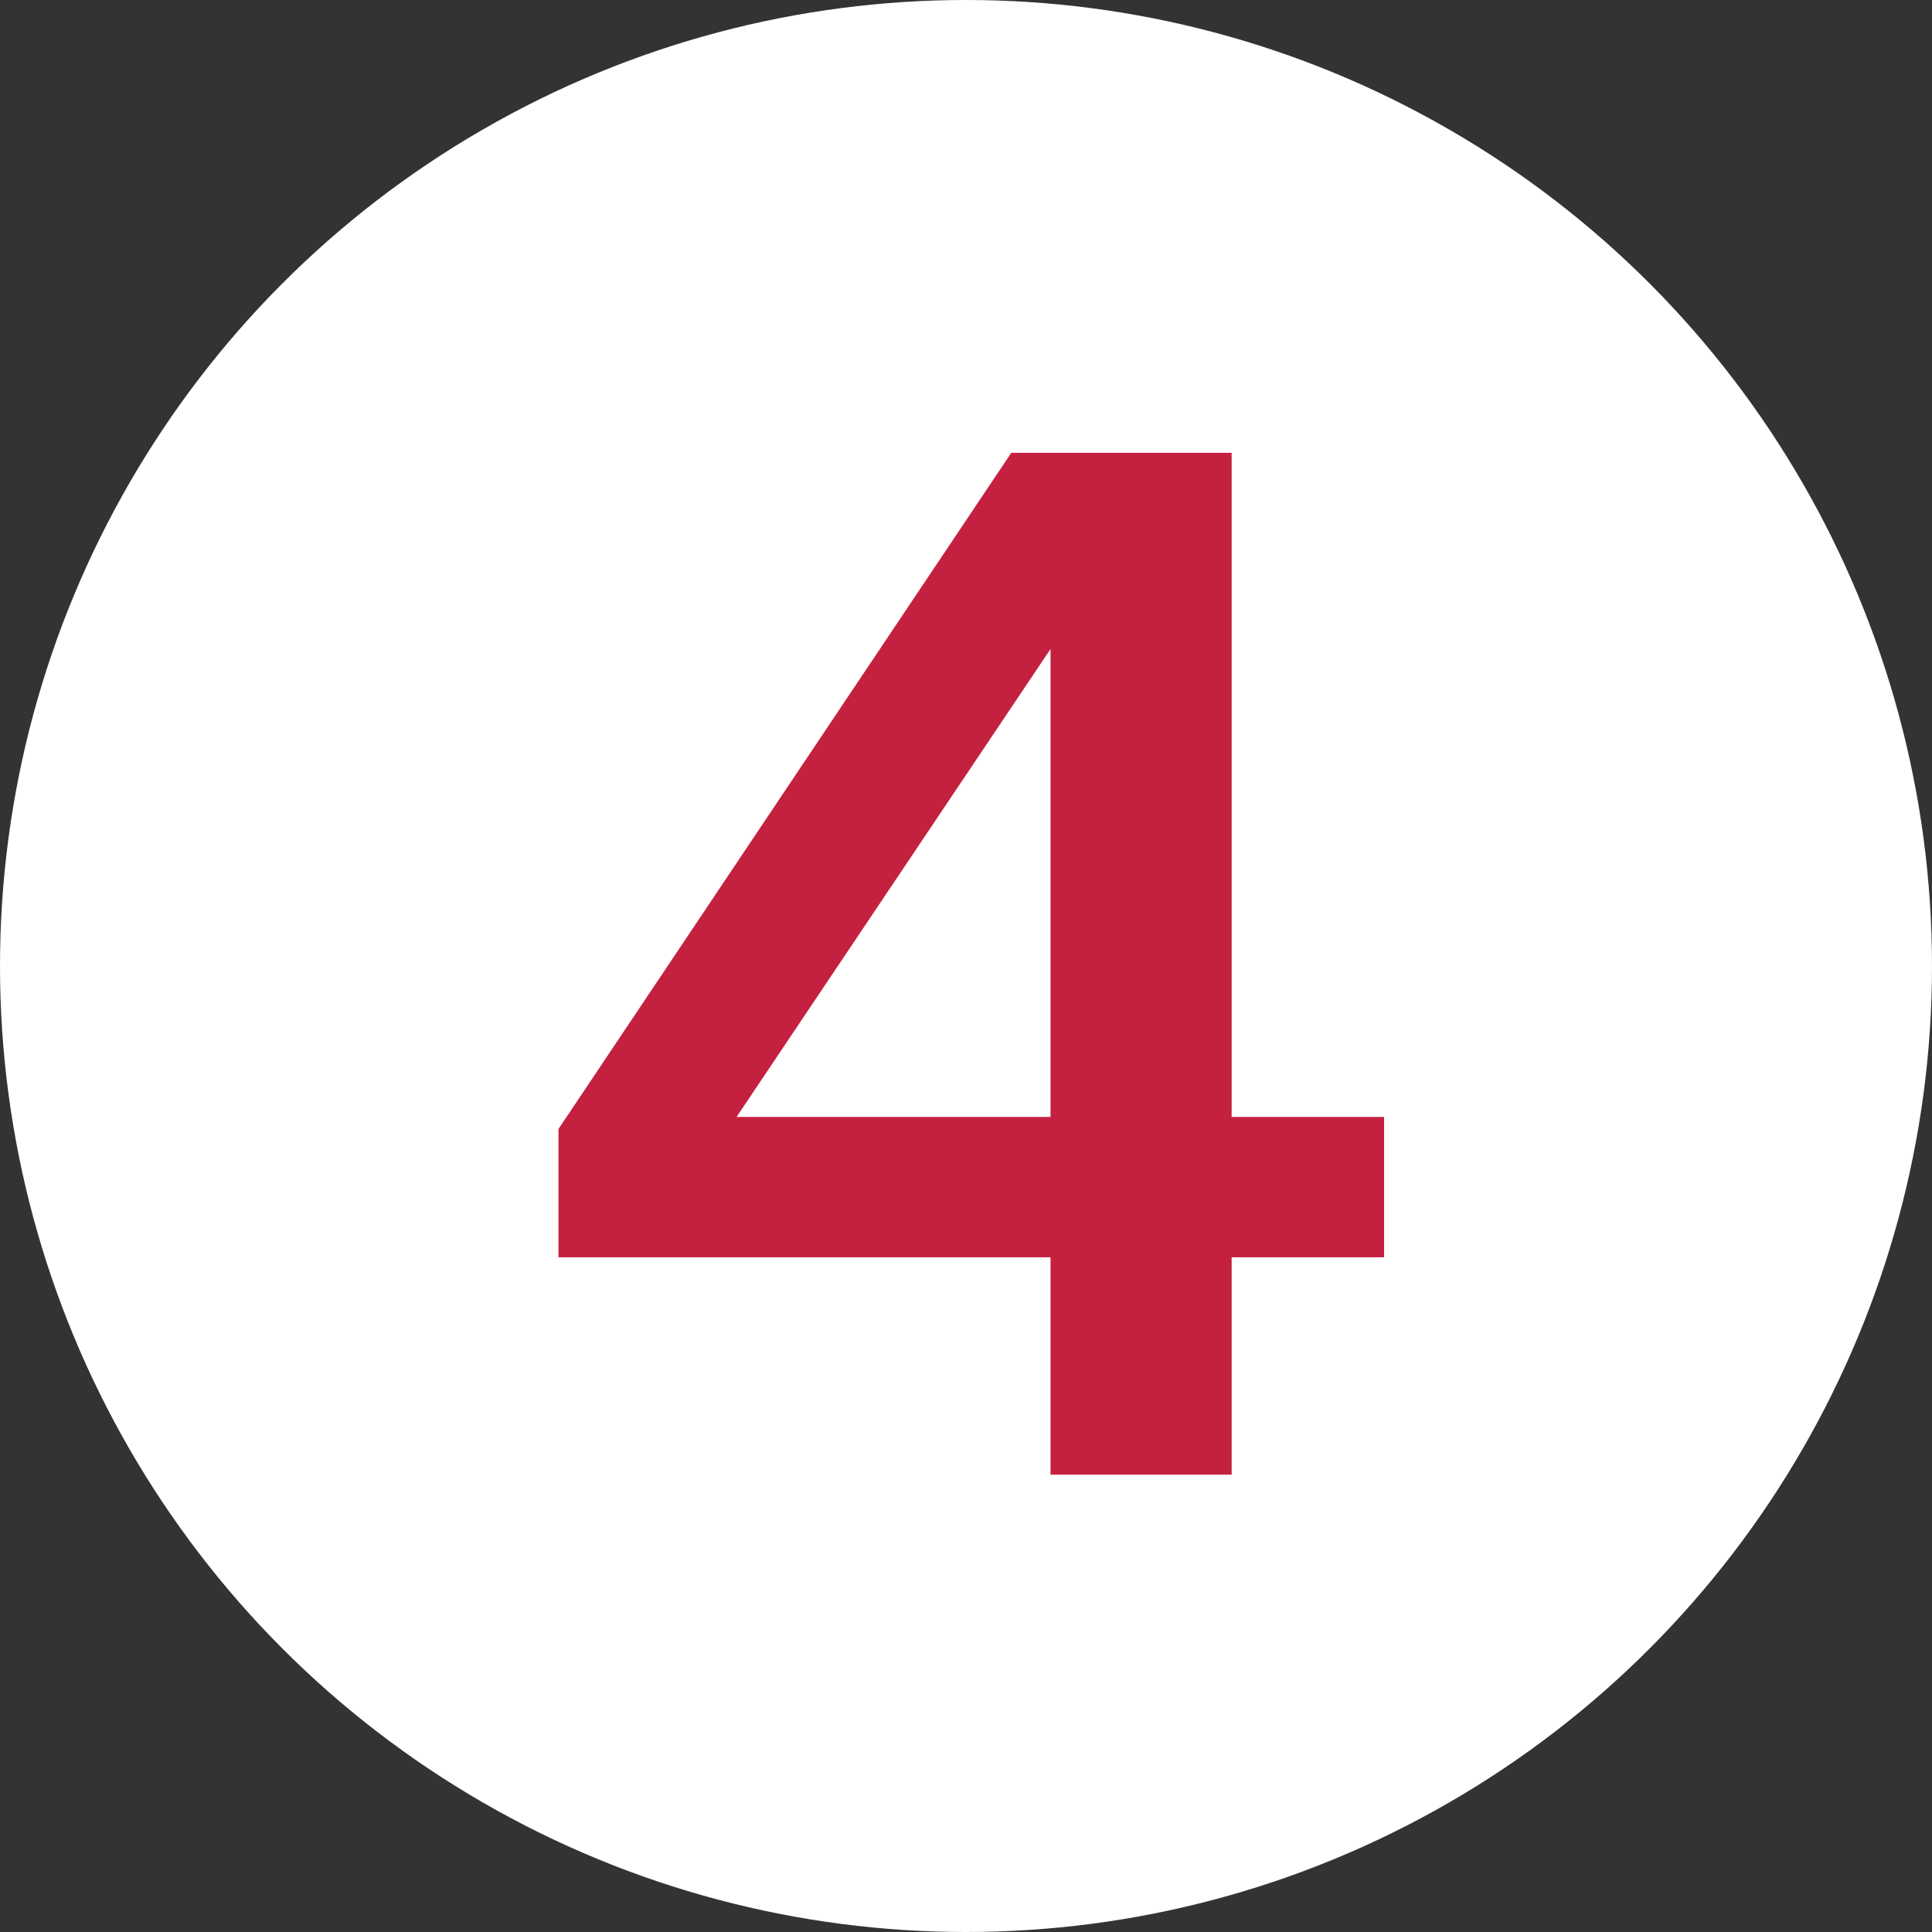
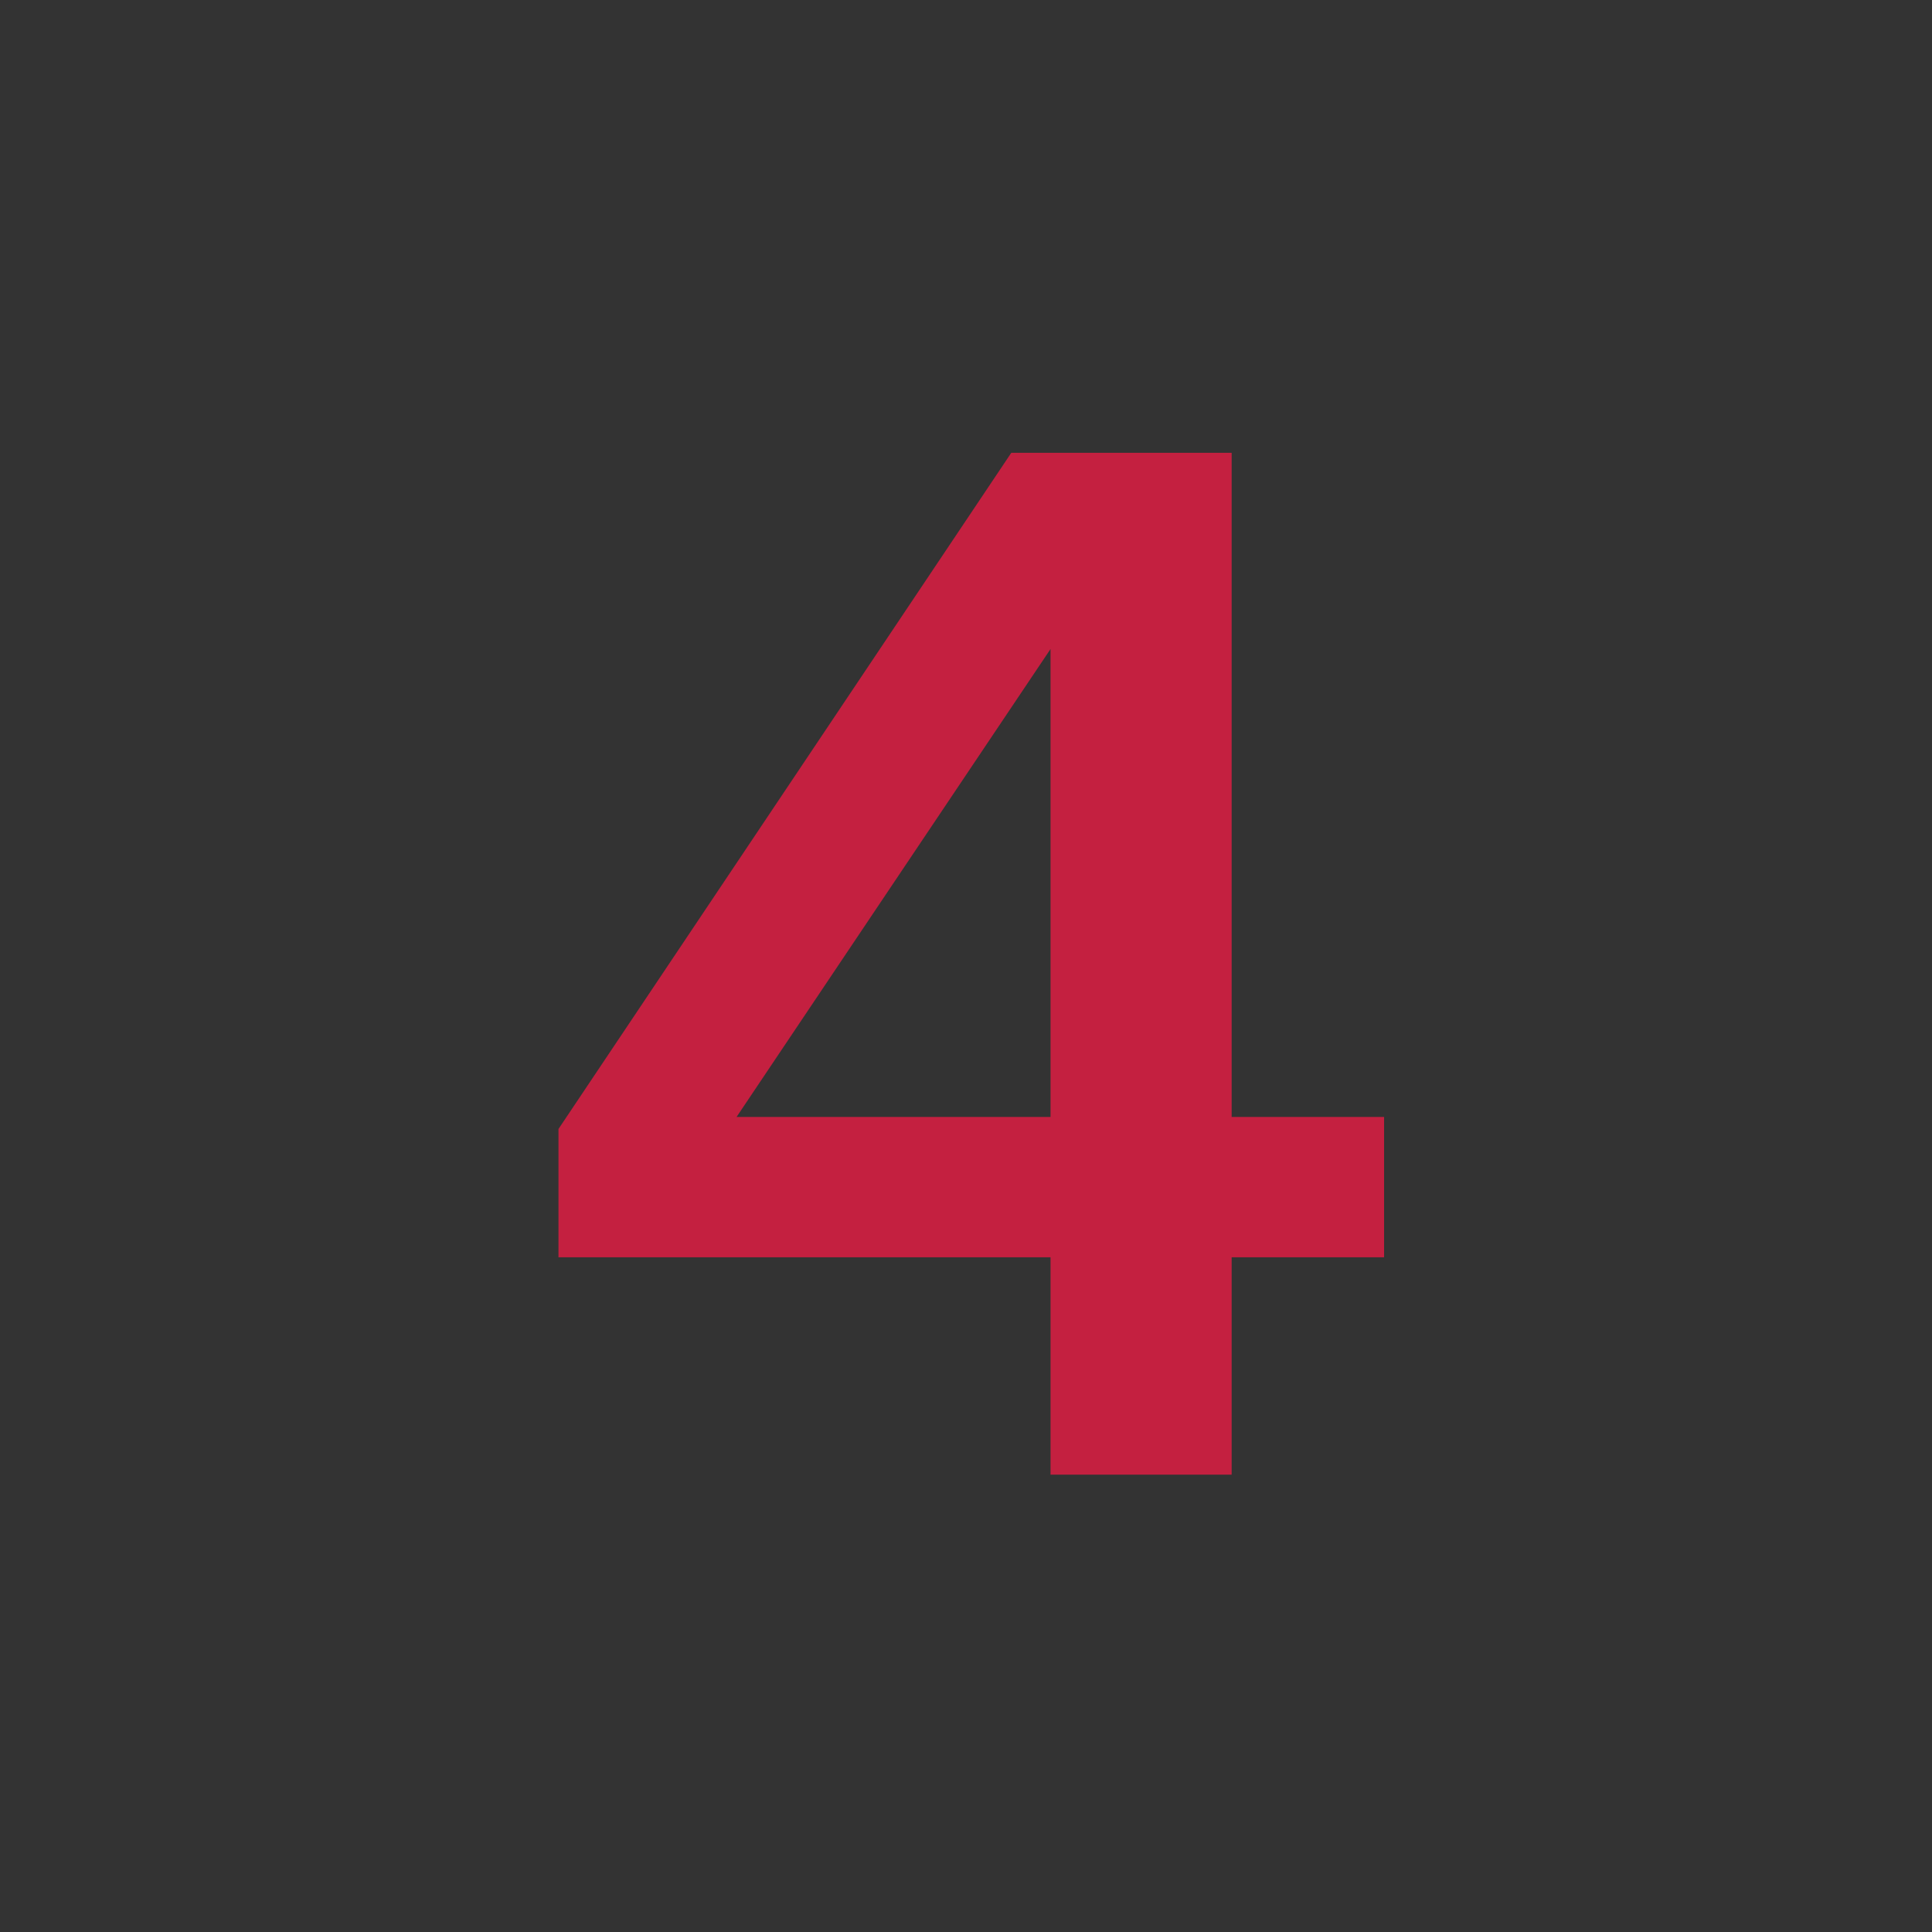
<svg xmlns="http://www.w3.org/2000/svg" width="128px" height="128px" viewBox="0 0 128 128" version="1.1">
  <rect x="0" y="0" width="128" height="128" fill="#333333" stroke="none" />
  <title>Icons/numbers/four-128x128</title>
  <desc>Created with Sketch.</desc>
  <g id="Icons/numbers/four-128x128" stroke="none" stroke-width="1" fill="none" fill-rule="evenodd">
    <g id="Icons/Illustrative/Oval-White" fill="#FFFFFF">
-       <circle id="Oval" cx="64" cy="64" r="64" />
-     </g>
+       </g>
    <path d="M91.7,83.3 L91.7,74 L81.6,74 L81.6,30 L67,30 L37,74.8 L37,83.3 L69.6,83.3 L69.6,97.7 L81.6,97.7 L81.6,83.3 L91.7,83.3 Z M69.6,74 L48.8,74 L69.6,43 L69.6,74 Z" id="outline-4" fill="#C42040" fill-rule="nonzero" />
  </g>
</svg>